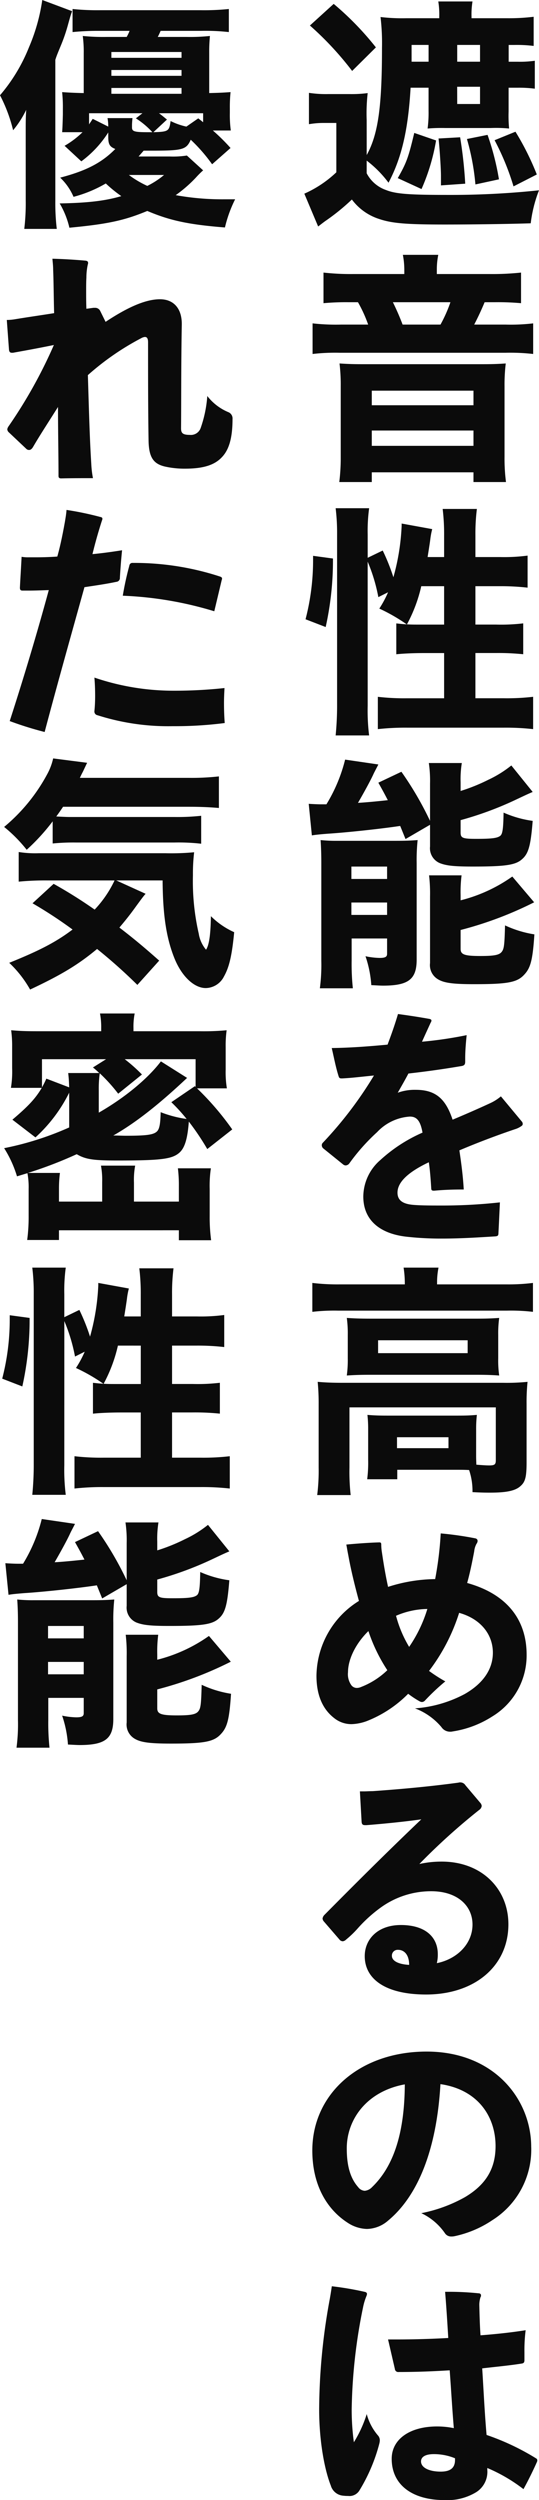
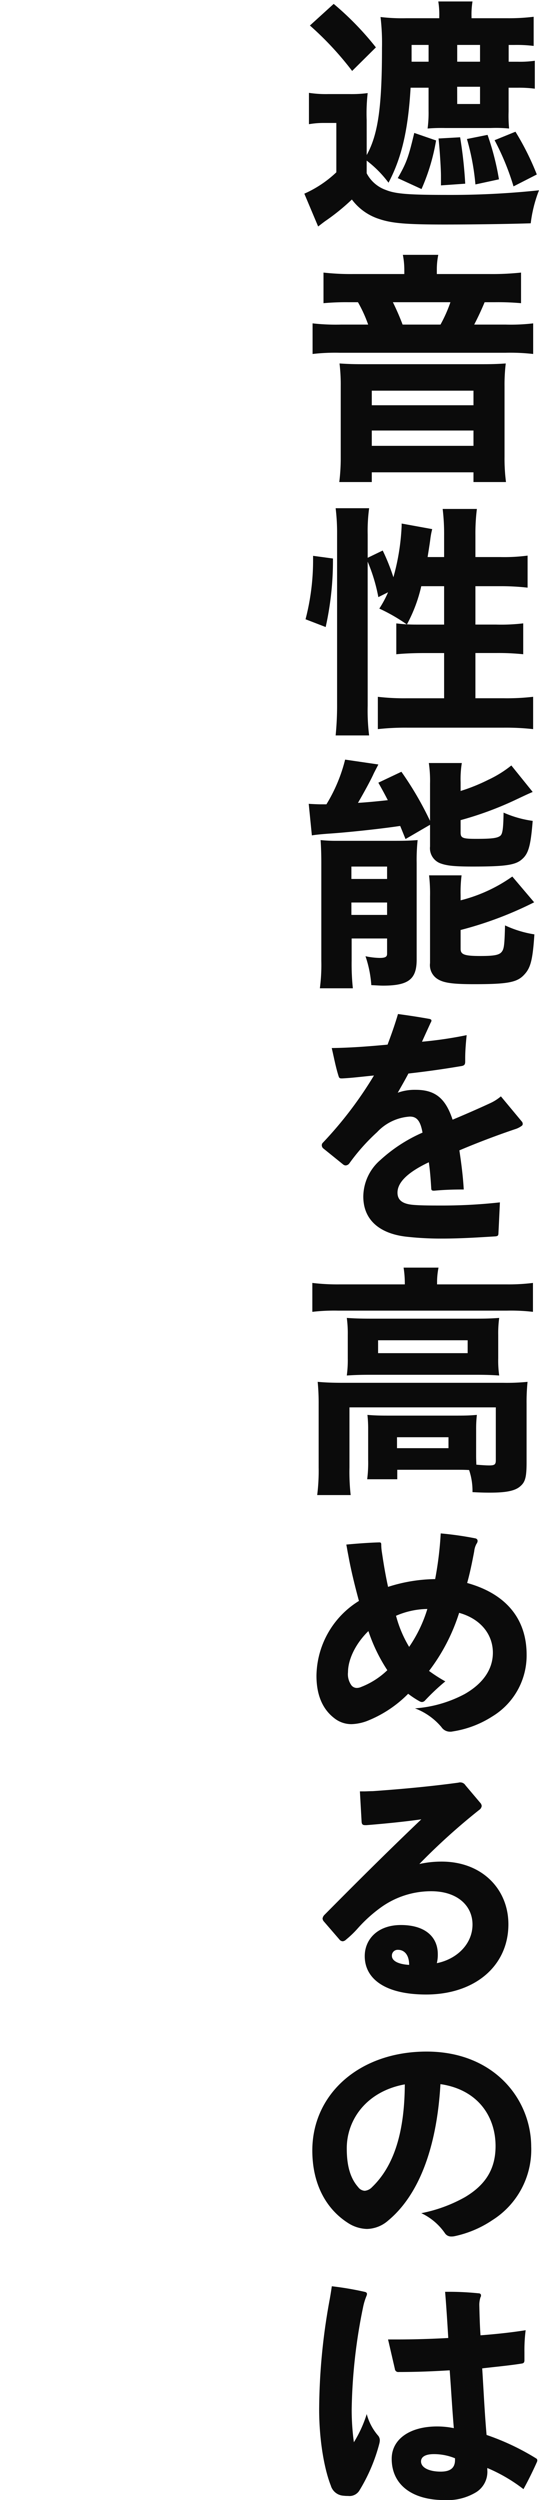
<svg xmlns="http://www.w3.org/2000/svg" width="106.608" height="493.824" viewBox="0 0 106.608 493.824">
  <g id="グループ_708" data-name="グループ 708" transform="translate(-60.576 -1557.912)">
    <path id="パス_3479" data-name="パス 3479" d="M13.1-17.376A35.518,35.518,0,0,1,13.3-22.7a24.408,24.408,0,0,1-3.648.192H5.568a22.385,22.385,0,0,1-3.888-.24v6.192A17.086,17.086,0,0,1,4.8-16.8H7.1v9.744A22.269,22.269,0,0,1,.768-2.832L3.5,3.648c.576-.432.672-.528,1.392-1.056a42.048,42.048,0,0,0,5.28-4.272,10.837,10.837,0,0,0,5.376,3.84c2.544.864,5.328,1.1,13.008,1.1,5.664,0,12.768-.1,16.992-.24A26.561,26.561,0,0,1,47.184-3.5a166.609,166.609,0,0,1-18,.912c-7.68,0-10.32-.192-12.24-.96A6.855,6.855,0,0,1,13.1-6.864v-2.5a21.94,21.94,0,0,1,4.32,4.368c2.592-4.9,3.888-10.416,4.368-18.768h3.552v4.608a23.224,23.224,0,0,1-.192,3.456,32.609,32.609,0,0,1,3.5-.1h8.976a26.554,26.554,0,0,1,3.648.1,26.44,26.44,0,0,1-.1-3.36v-4.7h1.824a23.507,23.507,0,0,1,3.36.192v-5.52a20.6,20.6,0,0,1-3.408.192H41.184v-3.312h1.152a27.469,27.469,0,0,1,3.792.192v-5.76a40.208,40.208,0,0,1-5.136.288H33.84v-.288a16.025,16.025,0,0,1,.192-3.024H27.264a16.1,16.1,0,0,1,.192,2.976v.336H20.88a35.9,35.9,0,0,1-5.04-.24,43.928,43.928,0,0,1,.288,6.1c0,11.664-.768,17.088-3.024,21.168Zm17.9-6.576H35.52v3.408H31.008ZM35.52-28.9H31.008v-3.312H35.52Zm-10.176,0h-3.36v-3.312h3.36ZM22.512-14.832c-1.152,4.8-1.488,5.808-3.264,8.928l4.7,2.16a40.122,40.122,0,0,0,2.88-9.6Zm4.8,1.1c.192,1.632.48,5.808.48,7.392v1.872l4.8-.336a84.964,84.964,0,0,0-1.008-9.168Zm5.616.1a46.693,46.693,0,0,1,1.68,8.976l4.656-1.008a51.805,51.805,0,0,0-2.256-8.784ZM1.872-36.048a62.184,62.184,0,0,1,8.352,8.976l4.7-4.656A58.544,58.544,0,0,0,6.576-40.32ZM38.4-13.392a50.388,50.388,0,0,1,3.744,9.12l4.608-2.352a53.359,53.359,0,0,0-4.224-8.448ZM20.544,13.04H10.512a48.488,48.488,0,0,1-5.952-.288V18.8a48.974,48.974,0,0,1,5.04-.192h1.776a26.728,26.728,0,0,1,2.016,4.416H8.064a41.343,41.343,0,0,1-5.664-.24v6.048a39.092,39.092,0,0,1,5.424-.24H40.512a40.673,40.673,0,0,1,5.52.24V22.784a37.777,37.777,0,0,1-5.472.24H34.368c.624-1.2,1.3-2.592,2.064-4.416h2.016a50.251,50.251,0,0,1,5.184.192V12.752a53.626,53.626,0,0,1-6.288.288H26.976v-.864a14.425,14.425,0,0,1,.288-2.928H20.256a15.628,15.628,0,0,1,.288,2.976Zm-.336,9.984c-.528-1.392-1.1-2.736-1.92-4.416H29.664A27.62,27.62,0,0,1,27.7,23.024Zm-7.824,7.824c-2.112,0-3.12-.048-4.656-.144a34.894,34.894,0,0,1,.24,4.56V49.136a38.373,38.373,0,0,1-.288,4.992h6.432v-1.92H34.224v1.92h6.432a35.866,35.866,0,0,1-.288-4.992V35.264a35.35,35.35,0,0,1,.24-4.56c-1.536.1-2.544.144-4.7.144Zm1.728,5.232H34.224v2.88H14.112Zm0,7.872H34.224v3.024H14.112Zm-.816,25.9a34.109,34.109,0,0,1,2.112,7.008l1.92-.96A21.043,21.043,0,0,1,15.6,79.12a34.807,34.807,0,0,1,5.424,3.12c-.768-.048-1.2-.1-2.064-.192v6.1c1.248-.144,3.456-.24,5.472-.24h3.984v8.928h-7.3a45.392,45.392,0,0,1-5.808-.288v6.384a49.765,49.765,0,0,1,5.808-.288h19.1a49.192,49.192,0,0,1,5.808.288V96.544a44.877,44.877,0,0,1-5.808.288H34.608V87.9H38.64a48.587,48.587,0,0,1,5.424.24v-6.1a37.07,37.07,0,0,1-5.376.24h-4.08V74.7h4.944a46.615,46.615,0,0,1,5.376.288V68.656a35.44,35.44,0,0,1-5.376.288H34.608v-4.32A38.928,38.928,0,0,1,34.9,59.44H28.128a41.009,41.009,0,0,1,.288,5.184v4.32H25.152c.24-1.488.432-2.736.528-3.456a14.709,14.709,0,0,1,.384-2.064l-6.048-1.1v.48a44.384,44.384,0,0,1-1.632,10.128,40.245,40.245,0,0,0-2.112-5.28L13.3,69.088v-4.56a33.208,33.208,0,0,1,.288-5.232H6.96a40.227,40.227,0,0,1,.288,5.232v33.36a60.307,60.307,0,0,1-.288,6.288h6.624A39.8,39.8,0,0,1,13.3,98.32ZM28.416,74.7v7.584h-4.9c-.96,0-1.536,0-2.448-.048A29.479,29.479,0,0,0,23.9,74.7ZM4.992,82.768a60.461,60.461,0,0,0,1.44-13.536L2.5,68.7v.96A46.374,46.374,0,0,1,1.008,81.232Zm20.64,39.056V126.1A3.193,3.193,0,0,0,27.84,129.5c1.248.432,2.784.576,6.24.576,6.48,0,8.5-.288,9.792-1.488,1.248-1.1,1.68-2.688,2.064-7.536a21.163,21.163,0,0,1-5.76-1.632c-.048,3.12-.192,4.176-.624,4.56-.576.48-1.68.624-4.752.624-2.688,0-3.12-.144-3.12-1.248v-2.448a66.461,66.461,0,0,0,10.608-3.888c2.544-1.2,2.544-1.2,3.648-1.68l-4.224-5.232a22.3,22.3,0,0,1-4.56,2.832,36.22,36.22,0,0,1-5.472,2.208v-1.728a19.948,19.948,0,0,1,.24-3.792H25.392a24.124,24.124,0,0,1,.24,4.08v7.344a64.816,64.816,0,0,0-5.664-9.7l-4.56,2.16c.912,1.632,1.152,2.064,1.872,3.456-2.256.24-4.224.432-5.9.528,1.2-2.064,2.592-4.608,3.12-5.808.384-.768.576-1.1.912-1.776l-6.576-.96a31.377,31.377,0,0,1-3.7,8.832h-1.1c-.576,0-1.584-.048-2.4-.1l.624,6.24c.816-.144,1.968-.24,3.168-.336,3.888-.24,10.848-1.008,14.3-1.536.336.816.528,1.3,1.056,2.592ZM31.68,135.7a25.98,25.98,0,0,1,.192-3.888H25.44a31.377,31.377,0,0,1,.192,4.224v13.1a3.241,3.241,0,0,0,1.584,3.216c1.2.72,2.976.96,7.152.96,6.528,0,8.448-.336,9.84-1.824,1.3-1.344,1.728-2.88,2.064-8.016a21.486,21.486,0,0,1-5.808-1.776c-.1,3.84-.192,4.608-.624,5.184-.48.672-1.488.864-4.272.864-3.12,0-3.888-.288-3.888-1.392v-3.744a72.433,72.433,0,0,0,14.544-5.472l-4.32-5.088a30.535,30.535,0,0,1-10.224,4.7ZM4.128,148.7a35.112,35.112,0,0,1-.288,5.424h6.528a45.835,45.835,0,0,1-.24-5.472v-4.368h7.008v3.024c0,.624-.384.816-1.488.816a14.654,14.654,0,0,1-2.784-.336,22.362,22.362,0,0,1,1.152,5.712c1.056.048,1.824.1,2.3.1,5.04,0,6.672-1.248,6.672-5.136V129.408a37.294,37.294,0,0,1,.192-4.56c-1.392.1-2.3.144-4.368.144H7.248a29.448,29.448,0,0,1-3.264-.144c.1,1.44.144,2.88.144,4.464ZM10.08,130.08h7.056v2.448H10.08Zm0,7.1h7.056v2.448H10.08Zm29.568,38.288a9.188,9.188,0,0,1-2.112,1.344c-2.592,1.2-5.04,2.256-7.44,3.264-1.344-4.032-3.264-5.9-7.3-5.9a9.852,9.852,0,0,0-3.552.576c.624-1.1,1.488-2.592,2.112-3.792,3.84-.432,7.152-.912,10.56-1.488.48-.1.672-.288.672-.864v-.672c0-1.536.144-3.12.288-4.56a79.606,79.606,0,0,1-8.832,1.3c.624-1.392,1.2-2.64,1.728-3.792a.766.766,0,0,0,.144-.384c0-.144-.144-.288-.432-.336-1.872-.336-4.032-.672-6.192-.96-.576,1.968-1.3,4.032-2.064,6.048-4.128.384-7.488.624-11.04.672.432,1.824.768,3.7,1.344,5.52.1.336.192.48.576.48H8.3c1.968-.1,3.792-.336,6.24-.576a76.841,76.841,0,0,1-10.128,13.3.688.688,0,0,0-.192.48.886.886,0,0,0,.24.576l3.984,3.216a.8.8,0,0,0,.528.192.983.983,0,0,0,.72-.432,39.366,39.366,0,0,1,5.472-6.144,9.708,9.708,0,0,1,6.48-3.072c1.248,0,2.064.672,2.5,3.168a30.271,30.271,0,0,0-8.352,5.424,9.623,9.623,0,0,0-3.36,7.2c0,4.656,3.264,7.3,8.4,7.92a60.9,60.9,0,0,0,7.1.384c3.936,0,7.344-.24,10.608-.432.48-.048.624-.144.624-.672.1-1.92.192-3.984.288-6.048a103.806,103.806,0,0,1-11.136.624c-2.5,0-4.608,0-6.144-.144-1.968-.192-2.976-.912-2.976-2.4,0-1.824,1.632-3.84,6.192-6,.24,1.536.384,3.552.48,5.136,0,.432.192.48.576.48,2.112-.192,3.84-.24,5.856-.24-.144-2.592-.48-5.184-.864-7.728,3.168-1.344,7.008-2.832,10.992-4.176a4.4,4.4,0,0,0,1.344-.672.437.437,0,0,0,.192-.384.688.688,0,0,0-.192-.48ZM20.64,212.608H7.728a41.6,41.6,0,0,1-5.376-.288v5.712a37.6,37.6,0,0,1,5.04-.24H40.9a37.94,37.94,0,0,1,5.088.24V212.32a39.165,39.165,0,0,1-5.136.288H27.024v-.432a14.652,14.652,0,0,1,.288-2.88H20.4a19.427,19.427,0,0,1,.24,2.88ZM34.752,241.36a24.517,24.517,0,0,1,.144-2.976c-1.152.1-1.92.144-3.792.144H17.136c-1.776,0-2.736-.048-3.888-.144a25.072,25.072,0,0,1,.144,2.976v5.856A25.98,25.98,0,0,1,13.2,251.1h5.952v-1.872H31.1c.72,0,1.248,0,2.256.048a12.829,12.829,0,0,1,.672,4.368c1.92.1,2.688.1,3.5.1,3.312,0,5.04-.384,6.048-1.344.912-.816,1.152-1.824,1.152-4.656V236.176a39.158,39.158,0,0,1,.192-4.32,40.783,40.783,0,0,1-4.8.192H8.544c-2.112,0-3.552-.048-5.136-.192a43.05,43.05,0,0,1,.192,4.368v12.528a38.291,38.291,0,0,1-.288,5.472H9.936a41.186,41.186,0,0,1-.24-5.472V236.9H38.64V247.36c0,.816-.24,1.008-1.3,1.008-.624,0-1.248-.048-2.544-.144-.048-1.2-.048-1.44-.048-1.968ZM19.1,242.8H29.28v2.16H19.1ZM9.36,227.2a22.94,22.94,0,0,1-.192,3.408c1.488-.1,2.736-.144,4.7-.144H34.656c2.112,0,3.312.048,4.656.144a20.972,20.972,0,0,1-.192-3.408v-4.608a22.251,22.251,0,0,1,.192-3.36c-1.44.1-2.448.144-4.464.144H13.968c-2.208,0-3.36-.048-4.8-.144a22.661,22.661,0,0,1,.192,3.36Zm6-3.552H33.072v2.544H15.36Zm29.376,62.1c0-6.672-3.648-11.9-11.76-14.16.576-2.064,1.008-4.224,1.392-6.24a3.853,3.853,0,0,1,.48-1.536.894.894,0,0,0,.192-.528c0-.288-.192-.48-.528-.528a65.608,65.608,0,0,0-6.768-.96,68.971,68.971,0,0,1-1.1,9.024,31.471,31.471,0,0,0-9.312,1.536c-.528-2.4-.912-4.752-1.2-6.72A9.8,9.8,0,0,1,15.984,264c0-.336-.1-.432-.384-.432-1.92.048-4.512.24-6.528.432.144.72.24,1.392.384,2.064.528,2.976,1.344,6.24,2.112,9.072a17.62,17.62,0,0,0-8.4,14.784c0,4.416,1.632,6.912,3.5,8.352a5.41,5.41,0,0,0,3.456,1.2,9.583,9.583,0,0,0,2.928-.576,23.6,23.6,0,0,0,8.256-5.424,18.183,18.183,0,0,0,2.256,1.488,1.073,1.073,0,0,0,.48.144.9.9,0,0,0,.624-.336,43.294,43.294,0,0,1,3.984-3.744,30.72,30.72,0,0,1-3.216-2.064,37.489,37.489,0,0,0,5.952-11.472c4.32,1.2,6.672,4.32,6.672,7.872,0,3.216-1.872,6.048-5.568,8.16a24.6,24.6,0,0,1-9.84,2.832,12.7,12.7,0,0,1,5.232,3.7,2.04,2.04,0,0,0,1.728.912,1.8,1.8,0,0,0,.48-.048,20.138,20.138,0,0,0,7.872-2.976A14.076,14.076,0,0,0,44.736,285.744ZM25.1,276.72a27.181,27.181,0,0,1-3.6,7.488,23.428,23.428,0,0,1-2.592-6.144A16.119,16.119,0,0,1,25.1,276.72Zm-7.92,12.1A15.573,15.573,0,0,1,12,292.128a2.179,2.179,0,0,1-.864.192,1.341,1.341,0,0,1-1.056-.528,3.734,3.734,0,0,1-.672-2.592c0-2.352,1.344-5.472,4.032-8.112A33.008,33.008,0,0,0,17.184,288.816ZM32.64,311.552a1.2,1.2,0,0,0-1.056-.576.938.938,0,0,0-.336.048c-5.616.768-11.52,1.3-16.944,1.68-.624,0-1.2.048-1.824.048h-.72L12.1,318.8c.048.48.24.624.72.624h.24c2.976-.24,7.152-.624,10.848-1.152-6.96,6.624-13.392,13.056-19.152,18.864a1.322,1.322,0,0,0-.384.72,1.032,1.032,0,0,0,.288.624l3.024,3.5a.9.9,0,0,0,.672.384,1.09,1.09,0,0,0,.672-.336,19.594,19.594,0,0,0,2.3-2.208,28.157,28.157,0,0,1,4.56-4.128,16.981,16.981,0,0,1,9.984-3.216c5.184,0,8.16,2.88,8.16,6.576,0,3.792-3.024,6.816-7.056,7.632a6.951,6.951,0,0,0,.192-1.776c0-3.408-2.5-5.76-7.3-5.76-4.608,0-7.152,2.832-7.152,6.144,0,4.512,4.08,7.584,12.144,7.584,9.6,0,16.272-5.616,16.272-13.872,0-6.96-5.232-12.384-13.2-12.384a20.058,20.058,0,0,0-4.416.48,126.325,126.325,0,0,1,11.856-10.7,1.071,1.071,0,0,0,.48-.768,1.032,1.032,0,0,0-.288-.624ZM21.5,347.024c-2.4-.144-3.408-.912-3.408-1.776a1.133,1.133,0,0,1,1.2-1.2C20.592,344.048,21.5,345.1,21.5,347.024Zm24.144,35.984c0-9.5-7.392-18.864-20.688-18.864-13.248,0-22.608,8.352-22.608,19.536,0,7.008,3.024,11.712,6.96,14.256a7.261,7.261,0,0,0,3.84,1.248,6.574,6.574,0,0,0,4.224-1.68c5.664-4.7,9.552-13.584,10.32-26.928,7.488,1.1,10.9,6.48,10.9,12.24,0,4.56-2.016,7.68-6.048,10.08a28.952,28.952,0,0,1-8.64,3.168A11.77,11.77,0,0,1,28.56,400a1.448,1.448,0,0,0,1.248.672,2.952,2.952,0,0,0,.624-.048,21.316,21.316,0,0,0,7.584-3.216A16.458,16.458,0,0,0,45.648,383.008ZM20.64,370.624c-.048,10.416-2.592,16.56-6.48,20.3a2.268,2.268,0,0,1-1.44.72,1.723,1.723,0,0,1-1.3-.72c-1.488-1.68-2.256-4.08-2.256-7.584C9.12,377.68,13.008,372.016,20.64,370.624Zm-1.968,56.192a.673.673,0,0,0,.768.624c3.072,0,6.336-.1,10.08-.336.288,3.888.48,7.392.816,11.424a16.382,16.382,0,0,0-3.312-.336c-5.424,0-8.976,2.544-8.976,6.384,0,5.232,4.176,8.16,10.416,8.16a10.986,10.986,0,0,0,6.336-1.584,4.742,4.742,0,0,0,2.16-4.368V446.4a32.024,32.024,0,0,1,7.152,4.176c.96-1.728,1.968-3.792,2.688-5.424a.609.609,0,0,0,.048-.288.416.416,0,0,0-.192-.336,48.036,48.036,0,0,0-9.84-4.656c-.384-4.368-.576-8.592-.864-13.152,2.88-.336,5.52-.576,7.872-.96.288-.048.48-.192.48-.624v-1.68a31,31,0,0,1,.24-4.272c-3.072.48-5.9.768-8.928,1.008-.144-2.016-.192-4.08-.24-6.048a5.082,5.082,0,0,1,.24-1.488.518.518,0,0,0,.1-.336c0-.288-.192-.432-.528-.432a57.219,57.219,0,0,0-6.576-.288c.24,2.88.432,5.9.624,9.12-3.5.192-6.96.288-10.08.288H17.328Zm11.9,17.664v.336c0,1.68-1.056,2.3-2.832,2.3-2.256,0-3.888-.768-3.888-2.016,0-.816.72-1.44,2.544-1.44A10.975,10.975,0,0,1,30.576,444.48ZM15.6,441.6a3.241,3.241,0,0,0,.1-.672,1.438,1.438,0,0,0-.288-.864,10.692,10.692,0,0,1-2.3-4.32,24.252,24.252,0,0,1-2.544,5.568,48.079,48.079,0,0,1-.432-6.48,106.966,106.966,0,0,1,2.256-20.208,12.015,12.015,0,0,1,.672-2.208,1.484,1.484,0,0,0,.1-.384c0-.24-.192-.384-.48-.432a60.915,60.915,0,0,0-6.48-1.1c-.144,1.008-.288,1.92-.48,2.928A121.786,121.786,0,0,0,3.7,434.832c0,6.048,1.008,11.76,2.3,15.024a2.779,2.779,0,0,0,2.5,2.016,6.12,6.12,0,0,0,.912.048,2.307,2.307,0,0,0,2.208-1.008A34.31,34.31,0,0,0,15.6,441.6Z" transform="translate(120 1599)" fill="#0b0b0b" />
-     <path id="パス_3480" data-name="パス 3480" d="M37.536-10.368a17.543,17.543,0,0,1-3.36.192H27.984c.336-.384.384-.432,1.008-1.152h1.632c6.048,0,6.816-.192,7.68-2.16A32.7,32.7,0,0,1,42.528-8.64l3.648-3.216a39.133,39.133,0,0,0-3.5-3.456h3.552a22.817,22.817,0,0,1-.192-3.456v-.96a28.144,28.144,0,0,1,.144-3.168c-1.3.1-2.256.144-4.224.192v-7.92a32.675,32.675,0,0,1,.144-3.36,37.931,37.931,0,0,1-4.512.192H31.776c.24-.432.288-.576.576-1.2H40.32a42.443,42.443,0,0,1,5.52.24v-4.56a47.855,47.855,0,0,1-5.568.24H20.352a47.341,47.341,0,0,1-5.424-.24v4.56a51.189,51.189,0,0,1,5.424-.24h5.856a9.439,9.439,0,0,1-.576,1.2H21.6a40.654,40.654,0,0,1-4.656-.192,23.64,23.64,0,0,1,.192,3.456V-22.7c-1.92-.048-2.976-.1-4.272-.192a27.706,27.706,0,0,1,.144,3.264v1.152c-.048,1.968-.1,3.12-.144,3.5H16.9a17.513,17.513,0,0,1-3.552,2.688l3.312,3.072a21.192,21.192,0,0,0,5.328-5.712v.912c0,1.44.288,1.92,1.392,2.352C20.688-8.928,17.616-7.344,12.48-6a11.5,11.5,0,0,1,2.64,3.792A25.29,25.29,0,0,0,21.5-4.848a26.731,26.731,0,0,0,3.072,2.5c-3.264.96-6.768,1.344-12.192,1.44a17.035,17.035,0,0,1,1.92,4.8c7.632-.72,10.9-1.44,15.408-3.312,4.416,1.872,8.064,2.688,15.36,3.264a25.261,25.261,0,0,1,2.016-5.568H45.12a51.867,51.867,0,0,1-9.792-.816A26.317,26.317,0,0,0,39.312-6a18.839,18.839,0,0,1,1.44-1.44Zm-4.512,3.84a16.351,16.351,0,0,1-3.312,2.16,19.785,19.785,0,0,1-3.648-2.16ZM18.192-18.72h10.56l-1.3,1.008a16.312,16.312,0,0,1,3.264,2.736h-.864c-2.736,0-3.168-.144-3.168-.96v-.432c0-.288.048-1.008.1-1.392H21.84a8.768,8.768,0,0,1,.144,1.68l-3.072-1.536c-.336.528-.48.72-.72,1.1Zm22.56,0v1.776l-.96-.768L37.44-16.08a13.2,13.2,0,0,1-3.12-1.1c-.288,2.016-.432,2.112-3.408,2.208l2.688-2.5c-.72-.576-.912-.768-1.584-1.248ZM22.608-22.56v-1.152H36.48v1.152Zm0-3.552v-1.152H36.48v1.152Zm0-3.552v-1.152H36.48v1.152ZM5.664-1.488a42.7,42.7,0,0,1-.288,5.616h6.432a42.538,42.538,0,0,1-.288-5.52V-29.28c.288-.864.288-.864,1.2-3.072a32.635,32.635,0,0,0,1.3-3.84c.48-1.728.48-1.728.816-2.688l-5.9-2.208a36.917,36.917,0,0,1-2.64,9.36A33.737,33.737,0,0,1,.576-22.272,30.359,30.359,0,0,1,3.168-15.36,19.273,19.273,0,0,0,5.76-19.392c-.1,1.584-.1,2.3-.1,4.512ZM20.4,20.336a1.108,1.108,0,0,0-1.056-.624h-.288l-1.392.192c-.048-1.248-.048-2.352-.048-3.36,0-1.056,0-1.968.048-2.784a12.026,12.026,0,0,1,.288-2.64A.609.609,0,0,0,18,10.832c0-.24-.144-.384-.48-.432-2.112-.192-4.512-.336-6.576-.384.048.672.144,1.392.144,2.16.1,2.4.1,5.232.192,8.592-2.736.432-5.424.816-7.728,1.2a10.255,10.255,0,0,1-1.632.144l.432,5.856c.048.432.192.624.576.624a1.8,1.8,0,0,0,.48-.048c1.872-.336,4.8-.864,7.824-1.488a94.918,94.918,0,0,1-8.976,16.08,1.331,1.331,0,0,0-.24.576.907.907,0,0,0,.336.624L5.76,47.552a.76.76,0,0,0,.576.24c.288,0,.528-.192.768-.576,1.248-2.16,2.976-4.8,4.944-7.92,0,4.992.1,9.36.1,13.632,0,.336.144.48.528.48,2.112-.048,4.176-.048,6.288-.048a19.62,19.62,0,0,1-.336-2.88c-.336-5.328-.48-11.376-.672-17.472a52.331,52.331,0,0,1,10.56-7.3,1.8,1.8,0,0,1,.72-.24c.432,0,.624.336.624,1.056,0,6.624,0,13.248.1,19.392.048,3.456,1.056,4.608,3.168,5.136a17.619,17.619,0,0,0,4.08.432c3.7,0,5.856-.768,7.248-2.256,1.392-1.44,2.112-3.744,2.112-7.536a1.335,1.335,0,0,0-.768-1.344,10.241,10.241,0,0,1-4.224-3.216,24.2,24.2,0,0,1-1.3,6.288,2.043,2.043,0,0,1-2.16,1.392c-1.44,0-1.728-.384-1.728-1.3.048-5.328,0-12.48.144-20.5.048-3.072-1.536-4.992-4.32-4.992-2.88,0-6.48,1.632-10.752,4.464ZM44.448,73.408a.289.289,0,0,0,.048-.192c0-.24-.144-.336-.432-.432A54.491,54.491,0,0,0,27.216,70.1h-.384a.6.6,0,0,0-.672.528,59.493,59.493,0,0,0-1.3,5.952,71.571,71.571,0,0,1,18.1,3.072Zm.576,28.32c-.1-1.3-.144-2.64-.144-3.984,0-.96.048-1.92.1-2.928a91.87,91.87,0,0,1-10.032.528,48.472,48.472,0,0,1-15.7-2.592c.1,1.2.144,2.448.144,3.648,0,1.008-.048,2.016-.144,2.976a.745.745,0,0,0,.624.816,46.086,46.086,0,0,0,14.832,2.16h.528A76.786,76.786,0,0,0,45.024,101.728ZM24.72,67.6c-2.112.336-3.888.576-5.856.768.528-2.16,1.1-4.224,1.872-6.624a1.221,1.221,0,0,0,.1-.336c0-.192-.1-.336-.432-.384a60.877,60.877,0,0,0-6.672-1.392c-.048.768-.192,1.584-.336,2.448-.432,2.4-.912,4.752-1.488,6.768-1.488.1-2.832.144-4.224.144H6.288a7.266,7.266,0,0,1-1.44-.1c-.1,2.016-.24,4.176-.336,6.1,0,.432.144.576.528.576h1.2c1.2,0,2.5-.048,3.984-.1-2.3,8.448-4.9,17.136-7.728,25.872a67.877,67.877,0,0,0,6.912,2.16c2.5-9.456,5.376-19.632,7.872-28.608,2.256-.336,4.272-.624,6.336-1.056a.753.753,0,0,0,.672-.816C24.384,71.392,24.528,69.52,24.72,67.6ZM10.992,125.52a41.908,41.908,0,0,1,4.608-.192H35.088a39.319,39.319,0,0,1,5.28.24v-5.52a43.86,43.86,0,0,1-5.28.24H14.3c-.576,0-1.44-.048-2.592-.1.528-.72.768-1.056,1.344-1.92H37.92c2.448,0,4.368.1,5.952.24v-6.24a48.488,48.488,0,0,1-5.952.288H16.368c.24-.48.288-.624.624-1.248.336-.72.336-.72.816-1.728l-6.72-.864a11.776,11.776,0,0,1-1.152,3.072,35.1,35.1,0,0,1-8.544,10.464,28.327,28.327,0,0,1,4.464,4.512,40.5,40.5,0,0,0,5.136-5.616Zm12.24,7.3a21.956,21.956,0,0,1-3.936,5.76,92.564,92.564,0,0,0-8.112-5.088l-4.176,3.84a88.158,88.158,0,0,1,7.92,5.184c-3.312,2.5-6.576,4.176-12.528,6.576a22.222,22.222,0,0,1,4.128,5.28c6.24-2.928,9.552-4.944,13.248-8.016a103.278,103.278,0,0,1,7.968,7.1l4.32-4.8c-2.928-2.592-4.992-4.32-7.872-6.528,1.1-1.3,2.112-2.544,3.312-4.224,1.056-1.44,1.44-1.968,1.872-2.448l-5.808-2.64h9.168c.048,7.008.768,11.472,2.352,15.408,1.44,3.552,3.888,5.856,6.192,5.856a4.121,4.121,0,0,0,3.6-2.3c1.056-1.872,1.584-4.224,2.016-8.736a15.548,15.548,0,0,1-4.608-3.168c-.048,3.5-.336,5.712-.96,6.624a6.5,6.5,0,0,1-1.44-3.168,46.3,46.3,0,0,1-1.152-11.52,35.815,35.815,0,0,1,.24-4.56,48.53,48.53,0,0,1-5.664.192H8.208a20.715,20.715,0,0,1-3.936-.24v5.856a55.136,55.136,0,0,1,5.76-.24ZM46.512,182a55.723,55.723,0,0,0-6.96-8.112h5.9a19.76,19.76,0,0,1-.24-3.7v-4.464a21.976,21.976,0,0,1,.192-3.312,49.244,49.244,0,0,1-5.328.192h-13.1v-.624a13.173,13.173,0,0,1,.24-2.88H20.352a14.289,14.289,0,0,1,.24,2.88v.624H8.16c-2.64,0-3.6-.048-5.376-.192a23.418,23.418,0,0,1,.192,3.264V169.9a19.848,19.848,0,0,1-.24,3.888h6.1c-1.248,2.112-2.64,3.6-5.808,6.288l4.56,3.5a29.8,29.8,0,0,0,6.672-8.832v6.864A60.03,60.03,0,0,1,1.392,185.7a22.478,22.478,0,0,1,2.544,5.568L6,190.64a14.98,14.98,0,0,1,.24,3.12v5.28a34.826,34.826,0,0,1-.288,4.8H12.24v-1.92H35.952v1.968h6.384a34.826,34.826,0,0,1-.288-4.8V193.76a23.445,23.445,0,0,1,.24-4.08H35.76a27.3,27.3,0,0,1,.192,3.456v3.12h-8.88v-3.744a15.242,15.242,0,0,1,.24-3.36H20.544a15.616,15.616,0,0,1,.24,3.264v3.84H12.24v-2.64a23.939,23.939,0,0,1,.192-3.024H6.1a82.055,82.055,0,0,0,9.648-3.7c1.728,1.008,3.216,1.248,8.016,1.248,8.784,0,10.9-.288,12.336-1.584,1.056-.96,1.584-2.832,1.824-6.1a50.456,50.456,0,0,1,3.648,5.424ZM32.4,168.56c-2.592,3.408-7.1,7.152-12.288,10.128v-4.416a22.661,22.661,0,0,1,.192-3.36,32.539,32.539,0,0,1,3.648,4.032l4.7-3.792a31.512,31.512,0,0,0-3.408-3.024H39.264V173.6l-.144-.144-4.656,3.168a33.983,33.983,0,0,1,3.024,3.312,22.633,22.633,0,0,1-5.136-1.344c-.048,2.3-.24,3.312-.72,3.792-.672.672-2.064.864-6.144.864-.72,0-1.632-.048-2.5-.048,4.32-2.448,8.928-6.048,14.592-11.376ZM9.744,171.968A18.989,18.989,0,0,1,8.88,173.7v-5.568H21.552L18.96,169.76a16.6,16.6,0,0,1,1.248,1.1H14.064c.1.912.144,1.392.192,2.832ZM13.3,219.856a34.109,34.109,0,0,1,2.112,7.008l1.92-.96A21.043,21.043,0,0,1,15.6,229.12a34.806,34.806,0,0,1,5.424,3.12c-.768-.048-1.2-.1-2.064-.192v6.1c1.248-.144,3.456-.24,5.472-.24h3.984v8.928h-7.3a45.4,45.4,0,0,1-5.808-.288v6.384a49.765,49.765,0,0,1,5.808-.288h19.1a49.192,49.192,0,0,1,5.808.288v-6.384a44.88,44.88,0,0,1-5.808.288H34.608V237.9H38.64a48.587,48.587,0,0,1,5.424.24v-6.1a37.069,37.069,0,0,1-5.376.24h-4.08V224.7h4.944a46.613,46.613,0,0,1,5.376.288v-6.336a35.442,35.442,0,0,1-5.376.288H34.608v-4.32a38.928,38.928,0,0,1,.288-5.184H28.128a41.009,41.009,0,0,1,.288,5.184v4.32H25.152c.24-1.488.432-2.736.528-3.456a14.71,14.71,0,0,1,.384-2.064l-6.048-1.1v.48a44.384,44.384,0,0,1-1.632,10.128,40.246,40.246,0,0,0-2.112-5.28l-2.976,1.44v-4.56a33.208,33.208,0,0,1,.288-5.232H6.96a40.227,40.227,0,0,1,.288,5.232v33.36a60.307,60.307,0,0,1-.288,6.288h6.624a39.8,39.8,0,0,1-.288-5.856Zm15.12,4.848v7.584h-4.9c-.96,0-1.536,0-2.448-.048A29.479,29.479,0,0,0,23.9,224.7ZM4.992,232.768a60.461,60.461,0,0,0,1.44-13.536L2.5,218.7v.96a46.374,46.374,0,0,1-1.488,11.568Zm20.64,39.056V276.1A3.193,3.193,0,0,0,27.84,279.5c1.248.432,2.784.576,6.24.576,6.48,0,8.5-.288,9.792-1.488,1.248-1.1,1.68-2.688,2.064-7.536a21.163,21.163,0,0,1-5.76-1.632c-.048,3.12-.192,4.176-.624,4.56-.576.48-1.68.624-4.752.624-2.688,0-3.12-.144-3.12-1.248v-2.448a66.455,66.455,0,0,0,10.608-3.888c2.544-1.2,2.544-1.2,3.648-1.68l-4.224-5.232a22.3,22.3,0,0,1-4.56,2.832,36.221,36.221,0,0,1-5.472,2.208v-1.728a19.949,19.949,0,0,1,.24-3.792H25.392a24.125,24.125,0,0,1,.24,4.08v7.344a64.817,64.817,0,0,0-5.664-9.7l-4.56,2.16c.912,1.632,1.152,2.064,1.872,3.456-2.256.24-4.224.432-5.9.528,1.2-2.064,2.592-4.608,3.12-5.808.384-.768.576-1.1.912-1.776l-6.576-.96a31.377,31.377,0,0,1-3.7,8.832h-1.1c-.576,0-1.584-.048-2.4-.1l.624,6.24c.816-.144,1.968-.24,3.168-.336,3.888-.24,10.848-1.008,14.3-1.536.336.816.528,1.3,1.056,2.592ZM31.68,285.7a25.98,25.98,0,0,1,.192-3.888H25.44a31.377,31.377,0,0,1,.192,4.224v13.1a3.241,3.241,0,0,0,1.584,3.216c1.2.72,2.976.96,7.152.96,6.528,0,8.448-.336,9.84-1.824,1.3-1.344,1.728-2.88,2.064-8.016a21.485,21.485,0,0,1-5.808-1.776c-.1,3.84-.192,4.608-.624,5.184-.48.672-1.488.864-4.272.864-3.12,0-3.888-.288-3.888-1.392v-3.744a72.43,72.43,0,0,0,14.544-5.472l-4.32-5.088a30.535,30.535,0,0,1-10.224,4.7ZM4.128,298.7a35.112,35.112,0,0,1-.288,5.424h6.528a45.835,45.835,0,0,1-.24-5.472v-4.368h7.008v3.024c0,.624-.384.816-1.488.816a14.652,14.652,0,0,1-2.784-.336,22.363,22.363,0,0,1,1.152,5.712c1.056.048,1.824.1,2.3.1,5.04,0,6.672-1.248,6.672-5.136V279.408a37.294,37.294,0,0,1,.192-4.56c-1.392.1-2.3.144-4.368.144H7.248a29.445,29.445,0,0,1-3.264-.144c.1,1.44.144,2.88.144,4.464ZM10.08,280.08h7.056v2.448H10.08Zm0,7.1h7.056v2.448H10.08Z" transform="translate(60 1599)" fill="#0b0b0b" />
  </g>
</svg>